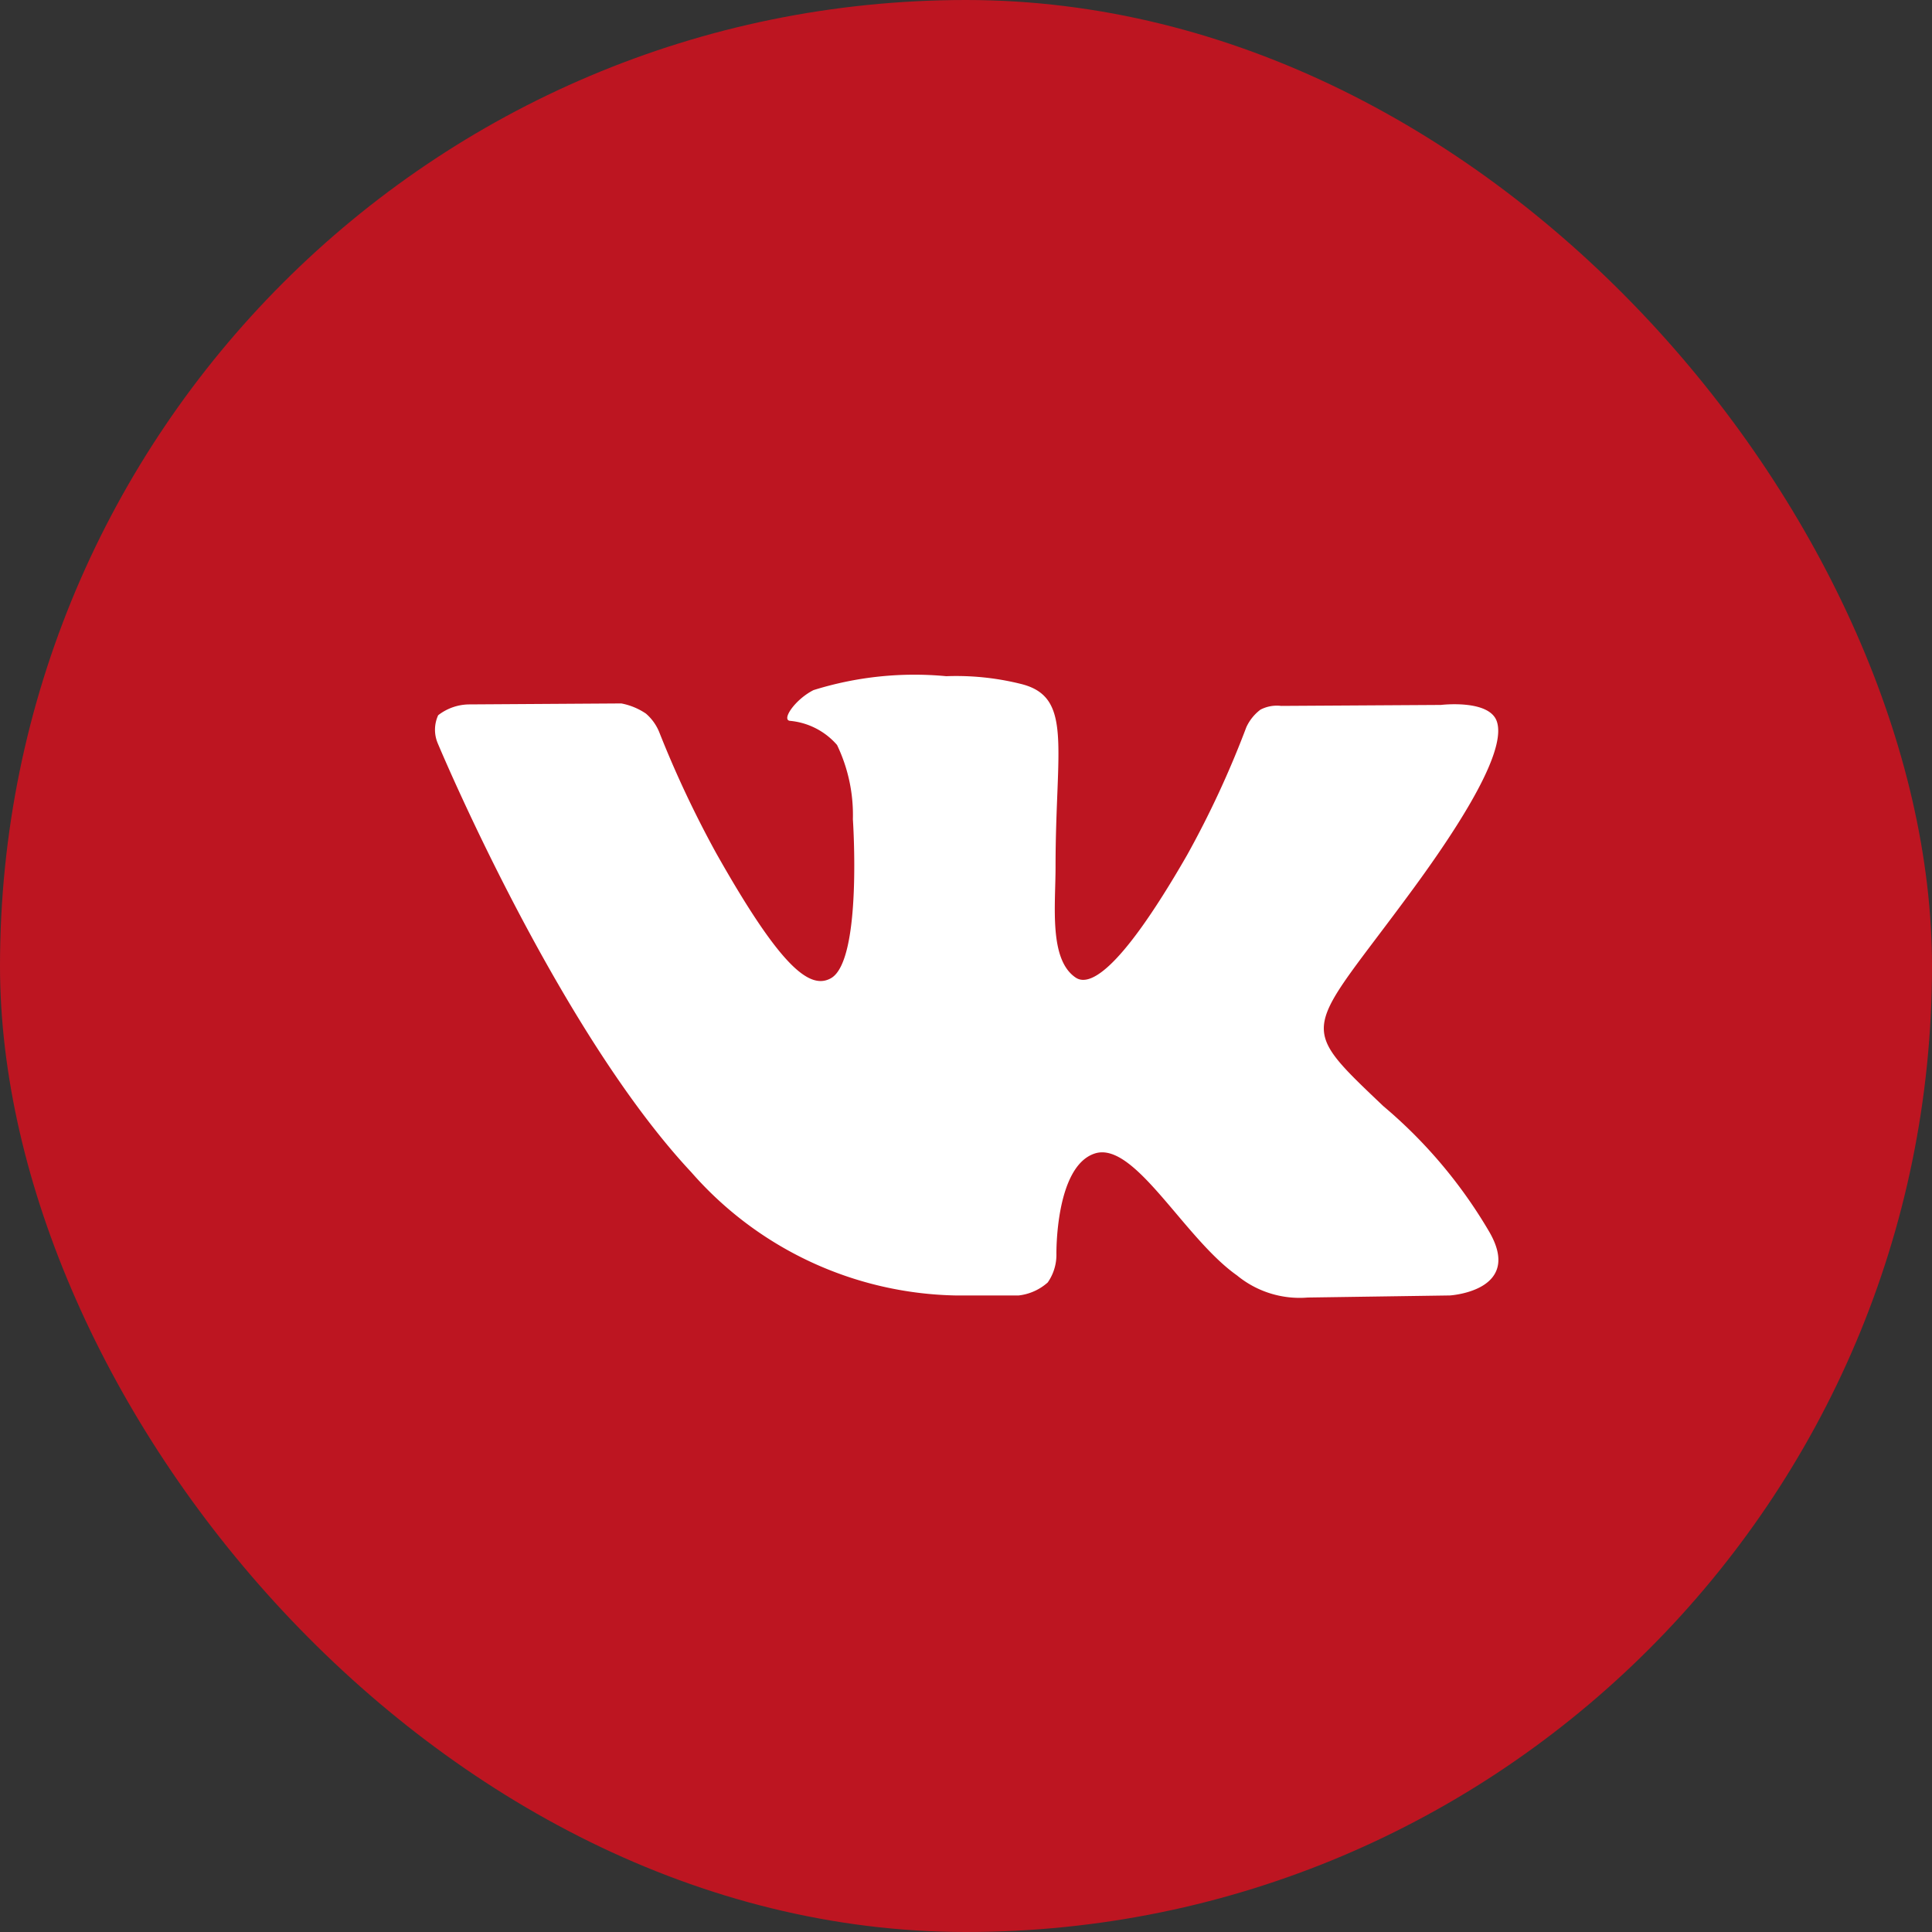
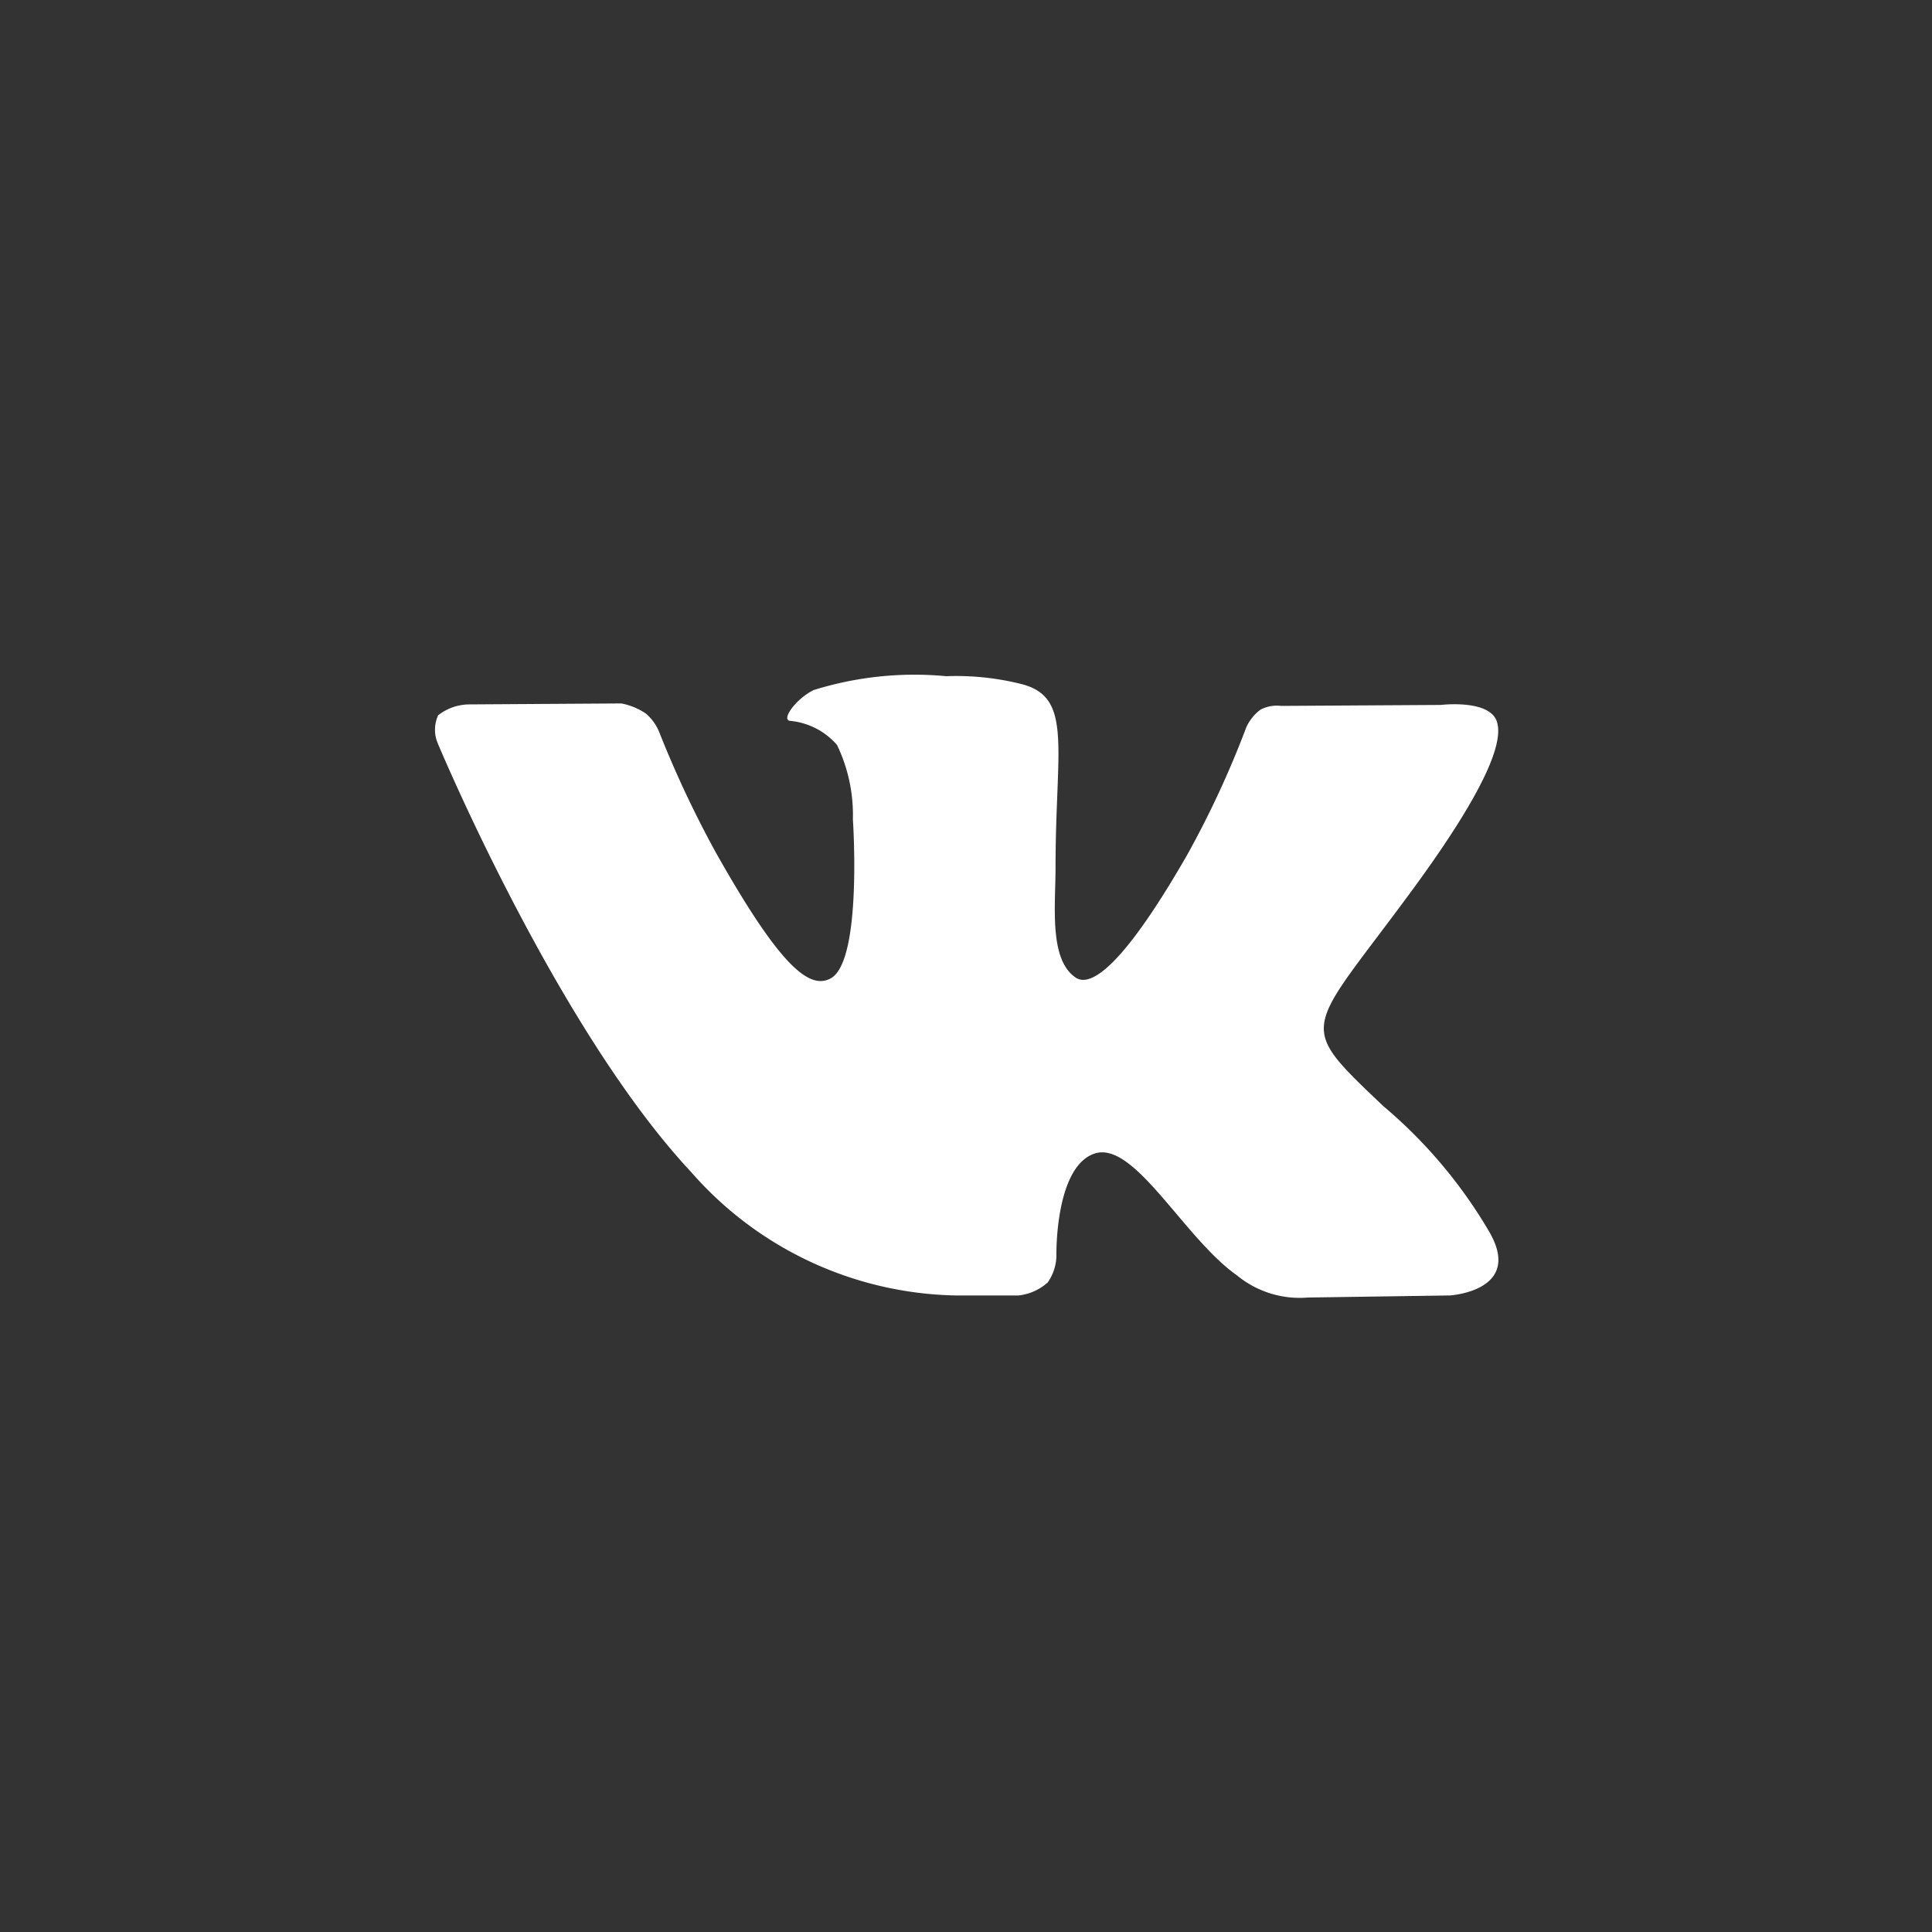
<svg xmlns="http://www.w3.org/2000/svg" width="40" height="40" viewBox="0 0 40 40">
  <rect x="0" y="0" width="40" height="40" fill="#333333" stroke="none" />
  <defs>
    <style> .cls-1 { fill: #bd1521; } .cls-2 { fill: #fff; fill-rule: evenodd; } </style>
  </defs>
-   <rect id="Прямоугольник_скругл._углы_4_копия_6" data-name="Прямоугольник, скругл. углы 4 копия 6" class="cls-1" width="40" height="40" rx="20" ry="20" />
  <path id="Forma_1" data-name="Forma 1" class="cls-2" d="M30.826,25.49A10.009,10.009,0,0,0,28.639,22.9c-1.844-1.755-1.6-1.471.625-4.506,1.353-1.849,1.894-2.978,1.725-3.461-0.161-.459-1.156-0.338-1.156-0.338l-3.309.02a0.736,0.736,0,0,0-.428.078,0.952,0.952,0,0,0-.292.363A19.915,19.915,0,0,1,24.579,17.7c-1.474,2.566-2.065,2.7-2.305,2.542-0.56-.372-0.42-1.492-0.42-2.289,0-2.487.367-3.525-.717-3.793A5.538,5.538,0,0,0,19.591,14a7,7,0,0,0-2.748.288c-0.377.19-.668,0.612-0.49,0.636a1.467,1.467,0,0,1,.977.5,3.343,3.343,0,0,1,.328,1.537s0.2,2.928-.456,3.293c-0.447.249-1.06-.261-2.374-2.59a22,22,0,0,1-1.182-2.513,1.008,1.008,0,0,0-.273-0.377,1.36,1.36,0,0,0-.509-0.21l-3.147.02a1.061,1.061,0,0,0-.645.224,0.719,0.719,0,0,0-.012.574s2.464,5.909,5.253,8.888a7.459,7.459,0,0,0,5.463,2.551h1.316a1.09,1.09,0,0,0,.6-0.269,1,1,0,0,0,.18-0.592s-0.026-1.811.794-2.078,1.846,1.751,2.946,2.525a2.041,2.041,0,0,0,1.463.457l2.942-.043S31.556,26.729,30.826,25.49Z" />
</svg>